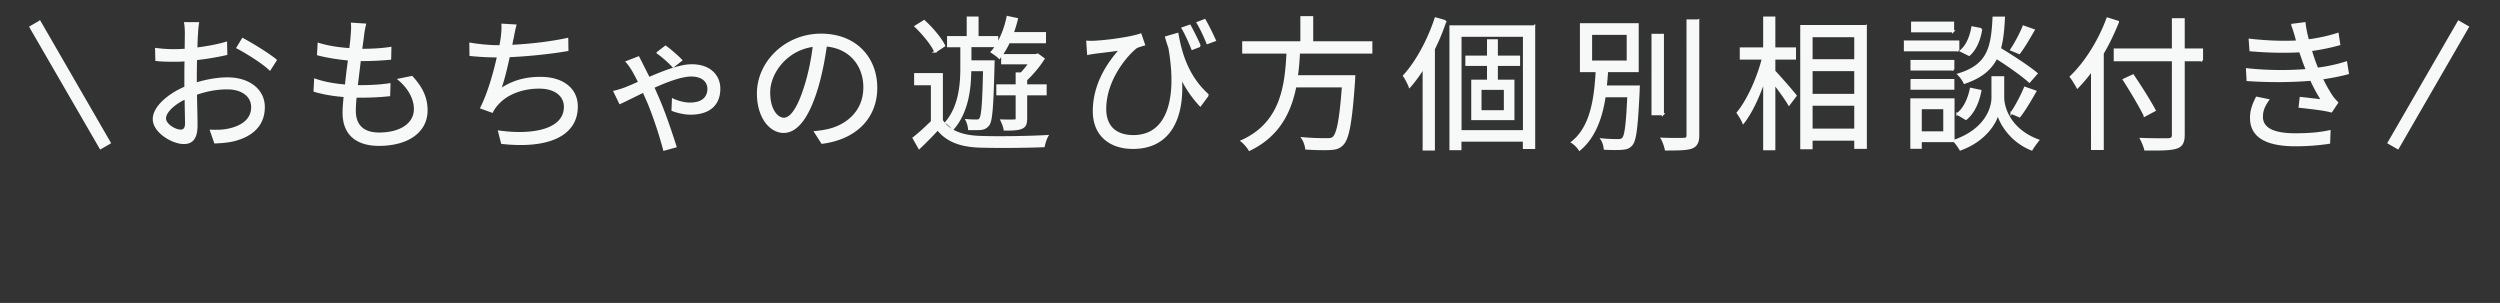
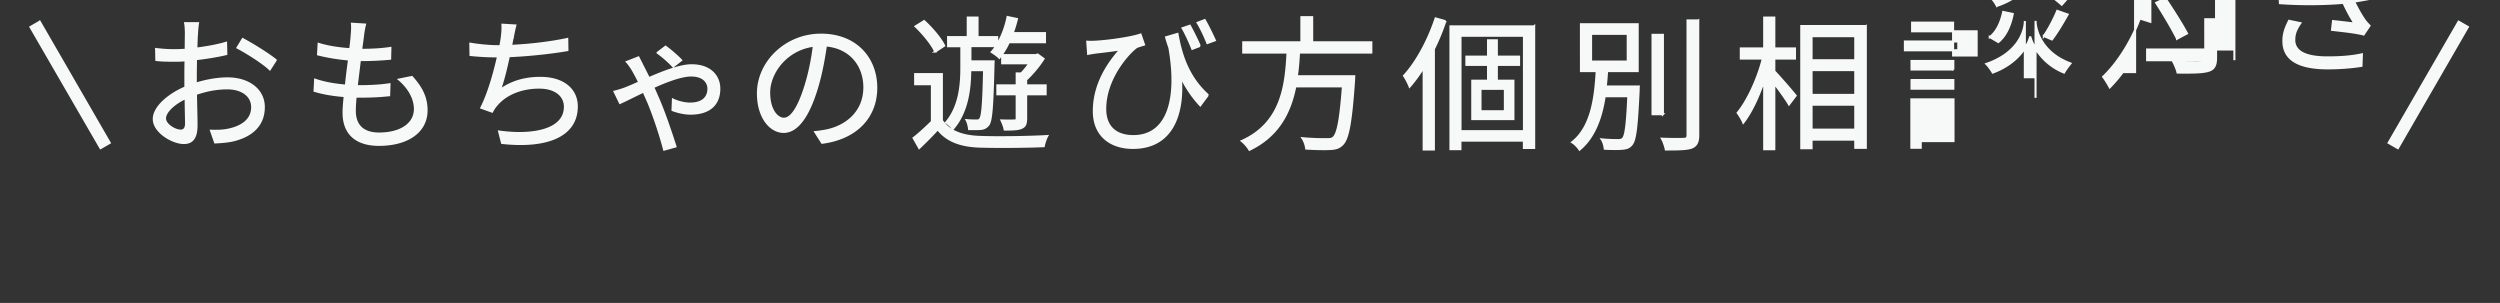
<svg xmlns="http://www.w3.org/2000/svg" data-name="レイヤー_1" width="301.37" height="36.52" viewBox="0 0 301.37 36.52">
  <rect x="0" y="0" width="301.37" height="36.52" fill="#333333" stroke="none" />
-   <path d="M4.79 2.61l8.44 14.61-1.11.64-8.45-14.6 1.11-.64zm18.95 1.37c-.02.42-.05 1.1-.07 1.88 1.27-.16 2.59-.4 3.58-.7l.03 1.36c-1.03.24-2.38.47-3.65.61-.02.82-.03 1.65-.03 2.35v.61c1.32-.42 2.68-.64 3.83-.64 2.54 0 4.37 1.37 4.37 3.46s-1.32 3.44-3.71 4.02c-.78.17-1.55.21-2.16.24l-.49-1.41c.64.02 1.39.02 2.04-.12 1.53-.3 2.92-1.11 2.92-2.71 0-1.48-1.34-2.28-2.99-2.28-1.3 0-2.54.24-3.79.68.03 1.48.07 3.03.07 3.77 0 1.62-.59 2.14-1.53 2.14-1.36 0-3.62-1.34-3.62-2.89 0-1.44 1.81-2.96 3.81-3.81v-.99c0-.7 0-1.51.02-2.28-.49.04-.92.05-1.29.05-.99 0-1.64-.02-2.23-.09l-.03-1.32c.96.12 1.58.14 2.23.14.4 0 .85-.02 1.34-.05 0-.9.02-1.67.02-1.98 0-.35-.03-.94-.09-1.23h1.55c-.05.31-.1.8-.12 1.2zm-1.95 11.77c.4 0 .64-.28.64-.85 0-.63-.04-1.81-.05-3.08-1.43.66-2.49 1.67-2.49 2.45s1.22 1.48 1.9 1.48zm11.45-8.5l-.71 1.11c-.85-.82-2.78-2.02-3.9-2.61l.63-1.04c1.23.66 3.13 1.84 3.98 2.54zm10.53-3.03c-.05.45-.14 1.06-.24 1.79 1.34 0 2.52-.07 3.53-.23l-.03 1.3c-1.11.1-2.12.16-3.53.16h-.12c-.12 1.03-.26 2.12-.38 3.15h.33c1.18 0 2.4-.05 3.62-.23l-.04 1.32c-1.15.12-2.23.17-3.41.17h-.63c-.07.7-.1 1.3-.1 1.72 0 1.69.94 2.73 2.92 2.73 2.64 0 4.33-1.17 4.33-2.96 0-1.17-.63-2.47-1.9-3.55l1.53-.31c1.2 1.32 1.77 2.52 1.77 4.02 0 2.59-2.3 4.16-5.74 4.16-2.37 0-4.26-1.03-4.26-3.88 0-.49.05-1.18.14-2-1.3-.1-2.57-.3-3.64-.63l.07-1.34c1.15.4 2.47.61 3.71.71.1-1.03.24-2.12.38-3.15-1.27-.1-2.64-.33-3.74-.61l.07-1.27c1.1.35 2.52.56 3.81.64.09-.7.16-1.32.19-1.83.05-.59.05-.9.02-1.24l1.57.1c-.12.47-.17.83-.23 1.22zm18.02.3c-.05.28-.1.61-.19 1.01 2.09-.09 4.64-.37 6.78-.83l.02 1.34c-2.04.35-4.8.64-7.06.73-.31 1.46-.71 3.11-1.1 4.1 1.51-1.06 3.08-1.48 4.91-1.48 2.77 0 4.38 1.41 4.38 3.44 0 3.62-3.72 4.98-9.01 4.4l-.35-1.37c4.02.56 7.93-.14 7.93-2.99 0-1.3-1.08-2.31-3.11-2.31s-3.98.71-5.13 2.1c-.23.26-.38.49-.54.8l-1.3-.47c.89-1.74 1.58-4.23 2.02-6.19h-.02c-1.18 0-2.3-.07-3.3-.17l-.02-1.36c.92.16 2.26.3 3.31.3h.3c.09-.45.16-.83.19-1.15.07-.56.09-.96.07-1.44l1.55.09c-.12.47-.23 1.01-.31 1.46zm15.58 3.23c.23.42.52 1.01.85 1.67 1.79-.77 3.77-1.55 5.15-1.55 2.3 0 3.34 1.36 3.34 2.82 0 1.79-1.08 3.01-3.48 3.01-.78 0-1.65-.23-2.16-.43l.05-1.27c.54.26 1.34.49 2.04.49 1.69 0 2.24-.87 2.24-1.79 0-.73-.52-1.6-2.09-1.6-1.15 0-2.92.66-4.57 1.41.21.45.4.91.57 1.29.77 1.74 1.64 4.35 2.12 5.86l-1.37.38c-.43-1.65-1.17-3.93-1.91-5.71-.19-.42-.38-.85-.57-1.29-1.2.57-2.24 1.11-2.84 1.37l-.66-1.36c.5-.12.97-.28 1.22-.37.49-.19 1.1-.45 1.76-.75a22.1 22.1 0 00-.78-1.48c-.17-.28-.45-.71-.71-.99l1.39-.54c.14.28.3.59.42.82zm1.9-1.39l.96-.73c.47.33 1.39 1.11 1.88 1.63l-.96.75c-.5-.54-1.23-1.2-1.88-1.65zM99.1 17.21l-.82-1.29c.56-.05 1.1-.14 1.5-.23 2.23-.5 4.42-2.16 4.42-5.17 0-2.63-1.69-4.8-4.64-5.04-.23 1.62-.56 3.39-1.04 5.01-1.06 3.58-2.44 5.41-4.05 5.41s-3.1-1.77-3.1-4.64c0-3.77 3.36-7.08 7.6-7.08s6.66 2.87 6.66 6.4-2.4 6.09-6.52 6.63zm-4.59-2.9c.82 0 1.74-1.17 2.63-4.1.44-1.44.78-3.1.97-4.7-3.34.42-5.39 3.27-5.39 5.64 0 2.19 1.01 3.17 1.79 3.17zm19.03.21c.85 1.3 2.42 1.9 4.47 1.98 1.98.09 6.09.03 8.23-.1-.16.28-.35.85-.42 1.22-1.98.09-5.79.12-7.79.05-2.3-.09-3.9-.71-4.99-2.09-.7.76-1.43 1.5-2.23 2.26l-.68-1.2c.68-.52 1.48-1.27 2.21-1.98v-4.51h-2.02V8.93h3.22v5.58zm-.8-8.3c-.4-.89-1.43-2.14-2.37-3.04l1.03-.64c.96.87 2 2.11 2.42 2.97l-1.08.71zm4.22 2.26c-.02 2.24-.33 5.01-2.07 7.03-.21-.23-.56-.57-.83-.75 1.64-1.95 1.83-4.59 1.83-6.61V5.57h-1.6v-1.1h2.37V2.12h1.18v2.35h2.37v.89c.57-.94 1.01-2.11 1.25-3.31l1.13.24c-.14.57-.31 1.15-.52 1.7h3.9v1.1h-4.35c-.33.71-.73 1.36-1.15 1.88-.17-.19-.66-.54-.92-.7.19-.21.37-.45.54-.71h-3.11V7.4h2.8s-.02.37-.02.52c-.12 4.94-.24 6.61-.61 7.13-.26.31-.52.45-.9.49-.35.03-.89.03-1.43.02-.02-.31-.14-.78-.3-1.08.52.05.99.05 1.22.05.19 0 .31-.02.42-.19.26-.35.38-1.79.47-5.88h-1.65zm6.73 5.85c0 .57-.1.9-.54 1.08-.4.19-1.06.21-2.04.21-.05-.33-.23-.78-.38-1.1.71.02 1.37.02 1.57 0 .21 0 .26-.05.26-.21v-2.94h-2.33v-1.08h2.33V8.85h.56c.35-.37.7-.8.99-1.22h-3.3v-.99h4.05l.23-.07.71.52c-.56.89-1.37 1.84-2.1 2.52v.68h2.35v1.08h-2.35v2.96zm21.92-2.87l-.92 1.24c-.94-1.01-1.7-2.14-2.35-3.46.37 4.4-.96 8.59-5.77 8.59-2.73 0-4.71-1.53-4.71-4.42 0-3.24 1.69-5.74 3.22-7.46-.87.14-2.31.31-2.94.38-.33.05-.63.09-.97.16l-.1-1.46c.26.02.61.02.94 0 1.53-.07 4.47-.49 5.48-.87l.42 1.22c-.23.07-.68.19-.92.31-1.1.82-3.76 3.86-3.76 7.43 0 2.47 1.62 3.29 3.39 3.29 4.02 0 5.48-4.17 4.35-10.65-.14-.4-.28-.83-.4-1.27l1.37-.4c.37 2.1 1.11 5.08 3.69 7.38zm-.97-5.92l-.91.35c-.31-.78-.78-1.83-1.17-2.49l.87-.3c.35.64.9 1.72 1.2 2.44zm1.81-.68l-.9.33c-.31-.78-.78-1.79-1.18-2.44l.85-.33c.38.64.9 1.71 1.23 2.44zm10.14 1.48c-.05.94-.12 1.9-.26 2.85h6.92l-.03.63c-.35 4.96-.7 6.87-1.38 7.57-.4.42-.82.54-1.48.57-.61.04-1.74.02-2.9-.05-.04-.37-.21-.9-.45-1.25 1.24.12 2.47.12 2.91.12.4 0 .64-.02.82-.19.52-.45.85-2.16 1.15-6.18h-5.74c-.61 3.08-2 5.95-5.53 7.65-.19-.33-.59-.8-.92-1.06 4.8-2.16 5.31-6.66 5.51-10.66h-5.34V5.1h7.01V2.07h1.3V5.1h7.13v1.24h-8.71zm17.65-3.81c-.38 1.15-.85 2.3-1.39 3.38v12.11h-1.23V8.14c-.54.85-1.1 1.63-1.69 2.3-.1-.28-.45-.99-.68-1.3 1.55-1.69 2.94-4.3 3.81-6.92l1.18.33zm10.7.65v14.66h-1.24v-.89h-7.65v1.03h-1.2V3.18h10.09zm-1.23 12.63V4.31h-7.65v11.5h7.65zm-3.27-7.99v1.91h2v4.63h-4.96V9.73h1.9V7.82h-2.61v-.99h2.61V4.86h1.06v1.97h2.68v.99h-2.68zm.97 2.89h-2.94v2.7h2.94v-2.7zm16.14-.28s-.02.4-.02.56c-.21 4.33-.38 5.91-.85 6.45-.3.35-.59.45-1.11.49-.43.05-1.29.04-2.12 0-.04-.35-.16-.83-.37-1.13.85.09 1.67.09 1.98.09.3 0 .44-.04.59-.19.31-.35.49-1.67.64-5.1h-2.85c-.38 2.52-1.2 4.92-3.03 6.44-.17-.28-.57-.7-.89-.89 2.37-1.88 2.78-5.43 2.96-8.58h-1.9V2.92h6.84v5.65h-3.69c-.04.61-.09 1.24-.16 1.86h3.97zm-5.75-3.01h4.42V4.08h-4.42v3.34zm8.66 6.35h-1.25V4.2h1.25v9.57zm4.26-11.31v13.83c0 .87-.24 1.27-.78 1.5-.57.21-1.55.23-3.13.23-.07-.35-.26-.94-.47-1.3 1.22.05 2.31.04 2.64.02.31 0 .45-.1.45-.43V2.46h1.29zm9.17 6.13c.61.63 2.21 2.47 2.57 2.94l-.8 1.06c-.33-.57-1.11-1.67-1.77-2.52v7.92h-1.22V9.67c-.68 2-1.58 3.93-2.52 5.11-.14-.37-.47-.87-.68-1.18 1.2-1.44 2.44-4.14 3.04-6.54h-2.66V5.84h2.82V2.12h1.22v3.72h2.49v1.22h-2.49v1.53zm11.03-5.45v14.68h-1.27v-.99h-5.27v1.04h-1.24V3.14h7.78zm-6.54 1.22v2.9h5.27v-2.9h-5.27zm0 7.08h5.27V8.45h-5.27v2.99zm5.27 4.19v-3.01h-5.27v3.01h5.27zm12.42-9.57h-6.44V5h6.44v1.06zm-.58 10.95h-3.95v.8h-1.13v-5.83h5.08v5.03zm-.02-8.63h-5.04V7.35h5.04v1.03zm-5.04 1.27h5.04v1.04h-5.04V9.65zm5.01-5.88h-4.94V2.73h4.94v1.04zm-3.9 9.27v2.92h2.84v-2.92h-2.84zm9.94-1.25c0 .96.61 3.79 4.21 5.13-.24.3-.61.8-.78 1.1-2.64-1.06-3.81-3.3-4.07-4.35-.26 1.06-1.48 3.24-4.52 4.35-.16-.28-.5-.78-.77-1.04 4.04-1.39 4.64-4.19 4.64-5.18V9.31h1.29v2.49zm-5.52 1.95c.83-.61 1.37-1.81 1.62-3.03l1.15.24c-.24 1.3-.8 2.63-1.74 3.39l-1.03-.61zm8.68-3.9c-.87-.78-2.52-1.95-3.98-2.87-.68 1.36-1.83 2.33-3.84 3.01a3.77 3.77 0 00-.73-1.01c3.57-1.1 4.05-3.15 4.23-6.84h1.25c-.07 1.46-.19 2.7-.49 3.74 1.53.92 3.43 2.16 4.42 2.99l-.85.97zm-5.81-6.33c-.17 1.15-.64 2.4-1.46 3.11l-.99-.49c.73-.59 1.2-1.74 1.38-2.83l1.08.21zm6.32.12c-.56.97-1.2 2.07-1.74 2.77l-.96-.4c.5-.75 1.15-1.95 1.48-2.8l1.22.43zm-2.67 9.98c.56-.8 1.25-2.12 1.62-3.03l1.25.44c-.59 1.04-1.3 2.24-1.9 3.01l-.97-.42zm12.84-10.97c-.52 1.3-1.13 2.59-1.84 3.79v11.53h-1.29V8.43c-.56.78-1.17 1.5-1.76 2.1-.16-.3-.56-.97-.8-1.27 1.77-1.69 3.43-4.33 4.42-7.03l1.27.4zm10.13 4.62h-2.21v8.98c0 .97-.28 1.38-.92 1.57-.68.21-1.84.23-3.72.21-.07-.33-.31-.92-.5-1.27 1.46.05 2.89.05 3.3.04.38-.04.54-.14.54-.54V7.26h-7.01V5.97h7.01V2.32h1.3v3.65h2.21v1.29zm-6.91 6.68c-.52-1.08-1.63-2.94-2.52-4.33l1.11-.52c.91 1.34 2.05 3.15 2.61 4.21l-1.2.64zm17.79-10.95l1.48-.19c.07.66.23 1.38.42 2.07 1.23-.16 2.45-.42 3.57-.78l.19 1.25c-.99.28-2.23.54-3.43.7.12.43.26.83.38 1.2.12.33.26.7.4 1.04 1.44-.17 2.66-.49 3.48-.75l.21 1.3c-.83.23-1.93.45-3.15.63.37.75.77 1.5 1.22 2.16.19.28.4.5.64.75l-.71 1.06c-.97-.26-2.61-.42-3.81-.56l.12-1.06c.92.1 2.05.23 2.61.3-.52-.8-.97-1.65-1.36-2.5-2.12.19-4.98.23-7.65.04l-.07-1.3c2.61.28 5.25.26 7.22.09-.12-.31-.24-.61-.35-.9-.17-.49-.33-.94-.47-1.36-1.69.1-3.81.07-5.98-.12l-.09-1.27c2.09.24 4.07.3 5.74.21-.05-.14-.09-.3-.12-.43-.14-.52-.31-1.06-.49-1.55zm-3.67 11.04c0 1.44 1.29 2.16 4.02 2.16 1.62 0 2.89-.1 4.14-.37l-.05 1.39c-1.22.19-2.59.3-4.07.3-3.41 0-5.32-1.01-5.34-3.24-.02-.99.3-1.72.68-2.49l1.36.28c-.42.61-.73 1.2-.73 1.97zM297.5 3.25l-8.44 14.61-1.12-.64 8.44-14.61 1.12.64z" fill="#f7f8f8" stroke="#f7f8f8" stroke-width=".25" />
+   <path d="M4.79 2.61l8.44 14.61-1.11.64-8.45-14.6 1.11-.64zm18.95 1.37c-.02.42-.05 1.1-.07 1.88 1.27-.16 2.59-.4 3.58-.7l.03 1.36c-1.03.24-2.38.47-3.65.61-.02.82-.03 1.65-.03 2.35v.61c1.32-.42 2.68-.64 3.83-.64 2.54 0 4.37 1.37 4.37 3.46s-1.32 3.44-3.71 4.02c-.78.17-1.55.21-2.16.24l-.49-1.41c.64.02 1.39.02 2.04-.12 1.53-.3 2.92-1.11 2.92-2.71 0-1.48-1.34-2.28-2.99-2.28-1.3 0-2.54.24-3.79.68.03 1.48.07 3.03.07 3.77 0 1.62-.59 2.14-1.53 2.14-1.36 0-3.62-1.34-3.62-2.89 0-1.44 1.81-2.96 3.81-3.81v-.99c0-.7 0-1.51.02-2.28-.49.04-.92.05-1.29.05-.99 0-1.64-.02-2.23-.09l-.03-1.32c.96.12 1.58.14 2.23.14.4 0 .85-.02 1.34-.05 0-.9.02-1.67.02-1.98 0-.35-.03-.94-.09-1.23h1.55c-.05.31-.1.8-.12 1.2zm-1.95 11.77c.4 0 .64-.28.64-.85 0-.63-.04-1.81-.05-3.08-1.43.66-2.49 1.67-2.49 2.45s1.22 1.48 1.9 1.48zm11.45-8.5l-.71 1.11c-.85-.82-2.78-2.02-3.9-2.61l.63-1.04c1.23.66 3.13 1.84 3.98 2.54zm10.53-3.03c-.05.45-.14 1.06-.24 1.79 1.34 0 2.52-.07 3.53-.23l-.03 1.3c-1.11.1-2.12.16-3.53.16h-.12c-.12 1.03-.26 2.12-.38 3.15h.33c1.18 0 2.4-.05 3.62-.23l-.04 1.32c-1.15.12-2.23.17-3.41.17h-.63c-.07.7-.1 1.3-.1 1.72 0 1.69.94 2.73 2.92 2.73 2.64 0 4.33-1.17 4.33-2.96 0-1.17-.63-2.47-1.9-3.55l1.53-.31c1.2 1.32 1.77 2.52 1.77 4.02 0 2.59-2.3 4.16-5.74 4.16-2.37 0-4.26-1.03-4.26-3.88 0-.49.05-1.18.14-2-1.3-.1-2.57-.3-3.64-.63l.07-1.34c1.15.4 2.47.61 3.71.71.1-1.03.24-2.12.38-3.15-1.27-.1-2.64-.33-3.74-.61l.07-1.27c1.1.35 2.52.56 3.81.64.09-.7.16-1.32.19-1.83.05-.59.05-.9.02-1.24l1.57.1c-.12.47-.17.83-.23 1.22zm18.02.3c-.05.28-.1.61-.19 1.01 2.09-.09 4.64-.37 6.78-.83l.02 1.34c-2.04.35-4.8.64-7.06.73-.31 1.46-.71 3.11-1.1 4.1 1.51-1.06 3.08-1.48 4.91-1.48 2.77 0 4.38 1.41 4.38 3.44 0 3.62-3.72 4.98-9.01 4.4l-.35-1.37c4.02.56 7.93-.14 7.93-2.99 0-1.3-1.08-2.31-3.11-2.31s-3.98.71-5.13 2.1c-.23.26-.38.49-.54.8l-1.3-.47c.89-1.74 1.58-4.23 2.02-6.19h-.02c-1.18 0-2.3-.07-3.3-.17l-.02-1.36c.92.16 2.26.3 3.31.3h.3c.09-.45.16-.83.19-1.15.07-.56.09-.96.07-1.44l1.55.09c-.12.47-.23 1.01-.31 1.46zm15.58 3.23c.23.42.52 1.01.85 1.67 1.79-.77 3.77-1.55 5.15-1.55 2.3 0 3.34 1.36 3.34 2.82 0 1.79-1.08 3.01-3.48 3.01-.78 0-1.65-.23-2.16-.43l.05-1.27c.54.26 1.34.49 2.04.49 1.69 0 2.24-.87 2.24-1.79 0-.73-.52-1.6-2.09-1.6-1.15 0-2.92.66-4.57 1.41.21.45.4.91.57 1.29.77 1.74 1.64 4.35 2.12 5.86l-1.37.38c-.43-1.65-1.17-3.93-1.91-5.71-.19-.42-.38-.85-.57-1.29-1.2.57-2.24 1.11-2.84 1.37l-.66-1.36c.5-.12.97-.28 1.22-.37.49-.19 1.1-.45 1.76-.75a22.1 22.1 0 00-.78-1.48c-.17-.28-.45-.71-.71-.99l1.39-.54c.14.28.3.59.42.82zm1.9-1.39l.96-.73c.47.33 1.39 1.11 1.88 1.63l-.96.75c-.5-.54-1.23-1.2-1.88-1.65zM99.1 17.21l-.82-1.29c.56-.05 1.1-.14 1.5-.23 2.23-.5 4.42-2.16 4.42-5.17 0-2.63-1.69-4.8-4.64-5.04-.23 1.62-.56 3.39-1.04 5.01-1.06 3.58-2.44 5.41-4.05 5.41s-3.1-1.77-3.1-4.64c0-3.77 3.36-7.08 7.6-7.08s6.66 2.87 6.66 6.4-2.4 6.09-6.52 6.63zm-4.59-2.9c.82 0 1.74-1.17 2.63-4.1.44-1.44.78-3.1.97-4.7-3.34.42-5.39 3.27-5.39 5.64 0 2.19 1.01 3.17 1.79 3.17zm19.03.21c.85 1.3 2.42 1.9 4.47 1.98 1.98.09 6.09.03 8.23-.1-.16.28-.35.85-.42 1.22-1.98.09-5.79.12-7.79.05-2.3-.09-3.9-.71-4.99-2.09-.7.76-1.43 1.5-2.23 2.26l-.68-1.2c.68-.52 1.48-1.27 2.21-1.98v-4.51h-2.02V8.93h3.22v5.58zm-.8-8.3c-.4-.89-1.43-2.14-2.37-3.04l1.03-.64c.96.87 2 2.11 2.42 2.97l-1.08.71zm4.22 2.26c-.02 2.24-.33 5.01-2.07 7.03-.21-.23-.56-.57-.83-.75 1.64-1.95 1.83-4.59 1.83-6.61V5.57h-1.6v-1.1h2.37V2.12h1.18v2.35h2.37v.89c.57-.94 1.01-2.11 1.25-3.31l1.13.24c-.14.57-.31 1.15-.52 1.7h3.9v1.1h-4.35c-.33.71-.73 1.36-1.15 1.88-.17-.19-.66-.54-.92-.7.19-.21.37-.45.54-.71h-3.11V7.4h2.8s-.02.37-.02.52c-.12 4.94-.24 6.61-.61 7.13-.26.31-.52.45-.9.49-.35.03-.89.03-1.43.02-.02-.31-.14-.78-.3-1.08.52.05.99.05 1.22.05.19 0 .31-.02.42-.19.26-.35.38-1.79.47-5.88h-1.65zm6.73 5.85c0 .57-.1.9-.54 1.08-.4.19-1.06.21-2.04.21-.05-.33-.23-.78-.38-1.1.71.02 1.37.02 1.57 0 .21 0 .26-.05.26-.21v-2.94h-2.33v-1.08h2.33V8.85h.56c.35-.37.7-.8.99-1.22h-3.3v-.99h4.05l.23-.07.71.52c-.56.89-1.37 1.84-2.1 2.52v.68h2.35v1.08h-2.35v2.96zm21.92-2.87l-.92 1.24c-.94-1.01-1.7-2.14-2.35-3.46.37 4.4-.96 8.59-5.77 8.59-2.73 0-4.71-1.53-4.71-4.42 0-3.24 1.69-5.74 3.22-7.46-.87.14-2.31.31-2.94.38-.33.05-.63.09-.97.16l-.1-1.46c.26.02.61.02.94 0 1.53-.07 4.47-.49 5.48-.87l.42 1.22c-.23.07-.68.19-.92.31-1.1.82-3.76 3.86-3.76 7.43 0 2.47 1.62 3.29 3.39 3.29 4.02 0 5.48-4.17 4.35-10.65-.14-.4-.28-.83-.4-1.27l1.37-.4c.37 2.1 1.11 5.08 3.69 7.38zm-.97-5.92l-.91.35c-.31-.78-.78-1.83-1.17-2.49l.87-.3c.35.64.9 1.72 1.2 2.44zm1.81-.68l-.9.33c-.31-.78-.78-1.79-1.18-2.44l.85-.33c.38.64.9 1.71 1.23 2.44zm10.14 1.48c-.05.94-.12 1.9-.26 2.85h6.92l-.03.63c-.35 4.96-.7 6.87-1.38 7.57-.4.42-.82.54-1.48.57-.61.04-1.74.02-2.9-.05-.04-.37-.21-.9-.45-1.25 1.24.12 2.47.12 2.91.12.4 0 .64-.02.82-.19.52-.45.85-2.16 1.15-6.18h-5.74c-.61 3.08-2 5.95-5.53 7.65-.19-.33-.59-.8-.92-1.06 4.8-2.16 5.31-6.66 5.51-10.66h-5.34V5.1h7.01V2.07h1.3V5.1h7.13v1.24h-8.71zm17.65-3.81c-.38 1.15-.85 2.3-1.39 3.38v12.11h-1.23V8.14c-.54.85-1.1 1.63-1.69 2.3-.1-.28-.45-.99-.68-1.3 1.55-1.69 2.94-4.3 3.81-6.92l1.18.33zm10.7.65v14.66h-1.24v-.89h-7.65v1.03h-1.2V3.18h10.09zm-1.23 12.63V4.31h-7.65v11.5h7.65zm-3.27-7.99v1.91h2v4.63h-4.96V9.73h1.9V7.82h-2.61v-.99h2.61V4.86h1.06v1.97h2.68v.99h-2.68zm.97 2.89h-2.94v2.7h2.94v-2.7zm16.14-.28s-.02.4-.02.56c-.21 4.33-.38 5.91-.85 6.45-.3.35-.59.45-1.11.49-.43.05-1.29.04-2.12 0-.04-.35-.16-.83-.37-1.13.85.09 1.67.09 1.98.09.3 0 .44-.04.59-.19.31-.35.49-1.67.64-5.1h-2.85c-.38 2.52-1.2 4.92-3.03 6.44-.17-.28-.57-.7-.89-.89 2.37-1.88 2.78-5.43 2.96-8.58h-1.9V2.92h6.84v5.65h-3.69c-.04.61-.09 1.24-.16 1.86h3.97zm-5.75-3.01h4.42V4.08h-4.42v3.34zm8.66 6.35h-1.25V4.2h1.25v9.57zm4.26-11.31v13.83c0 .87-.24 1.27-.78 1.5-.57.21-1.55.23-3.13.23-.07-.35-.26-.94-.47-1.3 1.22.05 2.31.04 2.64.02.31 0 .45-.1.45-.43V2.46h1.29zm9.17 6.13c.61.63 2.21 2.47 2.57 2.94l-.8 1.06c-.33-.57-1.11-1.67-1.77-2.52v7.92h-1.22V9.67c-.68 2-1.58 3.93-2.52 5.11-.14-.37-.47-.87-.68-1.18 1.2-1.44 2.44-4.14 3.04-6.54h-2.66V5.84h2.82V2.12h1.22v3.72h2.49v1.22h-2.49v1.53zm11.03-5.45v14.68h-1.27v-.99h-5.27v1.04h-1.24V3.14h7.78zm-6.54 1.22v2.9h5.27v-2.9h-5.27zm0 7.08h5.27V8.45h-5.27v2.99zm5.27 4.19v-3.01h-5.27v3.01h5.27zm12.42-9.57h-6.44V5h6.44v1.06zm-.58 10.95h-3.95v.8h-1.13v-5.83h5.08v5.03zm-.02-8.63h-5.04V7.35h5.04v1.03zm-5.04 1.27h5.04v1.04h-5.04V9.65zm5.01-5.88h-4.94V2.73h4.94v1.04zv2.92h2.84v-2.92h-2.84zm9.94-1.25c0 .96.61 3.79 4.21 5.13-.24.3-.61.8-.78 1.1-2.64-1.06-3.81-3.3-4.07-4.35-.26 1.06-1.48 3.24-4.52 4.35-.16-.28-.5-.78-.77-1.04 4.04-1.39 4.64-4.19 4.64-5.18V9.31h1.29v2.49zm-5.52 1.95c.83-.61 1.37-1.81 1.62-3.03l1.15.24c-.24 1.3-.8 2.63-1.74 3.39l-1.03-.61zm8.68-3.9c-.87-.78-2.52-1.95-3.98-2.87-.68 1.36-1.83 2.33-3.84 3.01a3.77 3.77 0 00-.73-1.01c3.57-1.1 4.05-3.15 4.23-6.84h1.25c-.07 1.46-.19 2.7-.49 3.74 1.53.92 3.43 2.16 4.42 2.99l-.85.97zm-5.81-6.33c-.17 1.15-.64 2.4-1.46 3.11l-.99-.49c.73-.59 1.2-1.74 1.38-2.83l1.08.21zm6.32.12c-.56.97-1.2 2.07-1.74 2.77l-.96-.4c.5-.75 1.15-1.95 1.48-2.8l1.22.43zm-2.67 9.98c.56-.8 1.25-2.12 1.62-3.03l1.25.44c-.59 1.04-1.3 2.24-1.9 3.01l-.97-.42zm12.84-10.97c-.52 1.3-1.13 2.59-1.84 3.79v11.53h-1.29V8.43c-.56.78-1.17 1.5-1.76 2.1-.16-.3-.56-.97-.8-1.27 1.77-1.69 3.43-4.33 4.42-7.03l1.27.4zm10.13 4.62h-2.21v8.98c0 .97-.28 1.38-.92 1.57-.68.21-1.84.23-3.72.21-.07-.33-.31-.92-.5-1.27 1.46.05 2.89.05 3.3.04.38-.04.54-.14.54-.54V7.26h-7.01V5.97h7.01V2.32h1.3v3.65h2.21v1.29zm-6.91 6.68c-.52-1.08-1.63-2.94-2.52-4.33l1.11-.52c.91 1.34 2.05 3.15 2.61 4.21l-1.2.64zm17.79-10.95l1.48-.19c.07.66.23 1.38.42 2.07 1.23-.16 2.45-.42 3.57-.78l.19 1.25c-.99.28-2.23.54-3.43.7.12.43.26.83.38 1.2.12.33.26.7.4 1.04 1.44-.17 2.66-.49 3.48-.75l.21 1.3c-.83.23-1.93.45-3.15.63.37.75.77 1.5 1.22 2.16.19.28.4.5.64.75l-.71 1.06c-.97-.26-2.61-.42-3.81-.56l.12-1.06c.92.1 2.05.23 2.61.3-.52-.8-.97-1.65-1.36-2.5-2.12.19-4.98.23-7.65.04l-.07-1.3c2.61.28 5.25.26 7.22.09-.12-.31-.24-.61-.35-.9-.17-.49-.33-.94-.47-1.36-1.69.1-3.81.07-5.98-.12l-.09-1.27c2.09.24 4.07.3 5.74.21-.05-.14-.09-.3-.12-.43-.14-.52-.31-1.06-.49-1.55zm-3.67 11.04c0 1.44 1.29 2.16 4.02 2.16 1.62 0 2.89-.1 4.14-.37l-.05 1.39c-1.22.19-2.59.3-4.07.3-3.41 0-5.32-1.01-5.34-3.24-.02-.99.3-1.72.68-2.49l1.36.28c-.42.61-.73 1.2-.73 1.97zM297.5 3.25l-8.44 14.61-1.12-.64 8.44-14.61 1.12.64z" fill="#f7f8f8" stroke="#f7f8f8" stroke-width=".25" />
</svg>